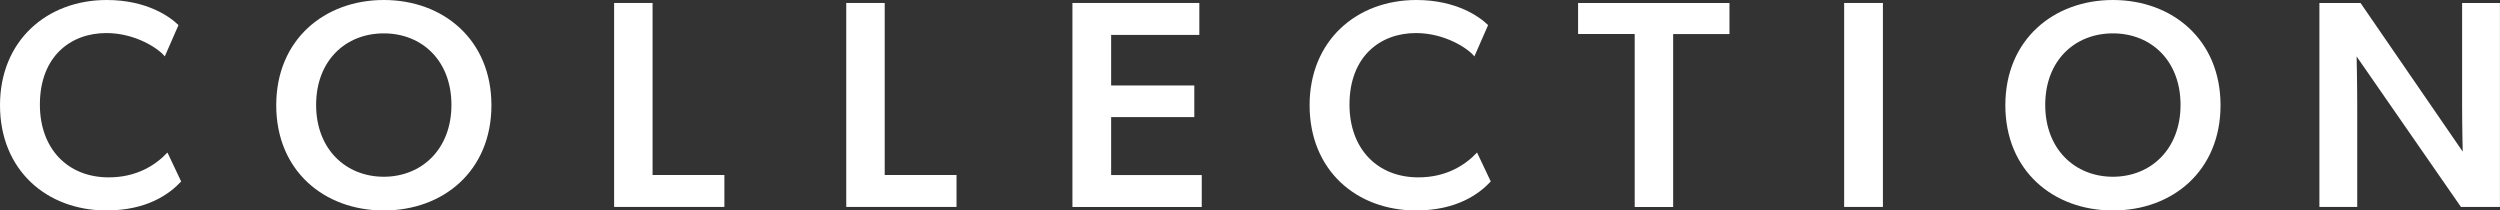
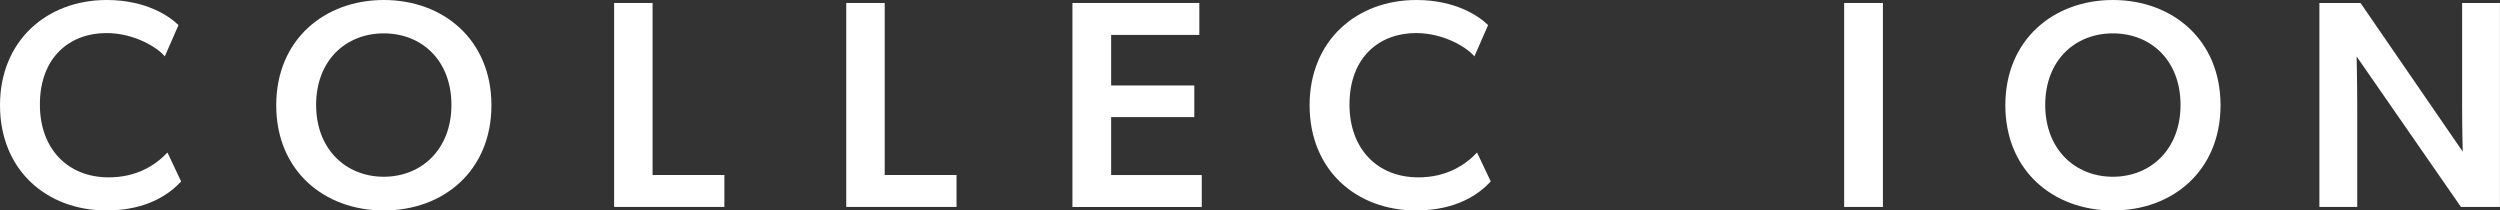
<svg xmlns="http://www.w3.org/2000/svg" id="_レイヤー_2" data-name="レイヤー 2" viewBox="0 0 487 41">
  <rect x="0" y="0" width="487" height="41" fill="#333333" stroke="none" />
  <defs>
    <style>
      .cls-1 {
        fill: #fff;
        stroke-width: 0px;
      }
    </style>
  </defs>
  <g id="txt">
    <g>
      <path class="cls-1" d="M20.78,41C9.06,41,0,33.11,0,20.5S9.17,0,20.78,0c7.84,0,12.36,3.28,13.99,4.89l-2.67,6.1c-1.16-1.5-5.69-4.55-11.38-4.55-6.97,0-12.95,4.55-12.95,13.94,0,8.58,5.4,14.17,13.41,14.17,5.34,0,9.06-2.3,11.44-4.84l2.67,5.64c-2.26,2.42-6.62,5.64-14.51,5.64Z" />
      <path class="cls-1" d="M53.81,20.5C53.81,7.72,63.21,0,74.77,0s20.96,7.72,20.96,20.5-9.35,20.5-20.96,20.5-20.96-7.72-20.96-20.5ZM87.94,20.44c0-8.64-5.75-13.94-13.18-13.94s-13.18,5.3-13.18,13.94,5.81,13.99,13.18,13.99,13.18-5.36,13.18-13.99Z" />
      <path class="cls-1" d="M127.12.58v33.51h13.99v6.22h-21.48V.58h7.49Z" />
      <path class="cls-1" d="M172.34.58v33.51h13.99v6.22h-21.48V.58h7.49Z" />
      <path class="cls-1" d="M233.63.58v6.22h-17.18v9.85h16.2v6.16h-16.2v11.29h17.65v6.22h-25.19V.58h24.73Z" />
      <path class="cls-1" d="M275.89,41c-11.73,0-20.78-7.89-20.78-20.5S264.28,0,275.89,0c7.84,0,12.36,3.28,13.99,4.89l-2.67,6.1c-1.16-1.5-5.69-4.55-11.38-4.55-6.97,0-12.95,4.55-12.95,13.94,0,8.58,5.4,14.17,13.41,14.17,5.34,0,9.06-2.3,11.44-4.84l2.67,5.64c-2.26,2.42-6.62,5.64-14.51,5.64Z" />
-       <path class="cls-1" d="M307.41,6.62V.58h29.49v6.05h-10.97v33.69h-7.49V6.62h-11.03Z" />
      <path class="cls-1" d="M366.79.58v39.73h-7.55V.58h7.55Z" />
      <path class="cls-1" d="M390.64,20.5c0-12.78,9.41-20.5,20.96-20.5s20.96,7.72,20.96,20.5-9.35,20.5-20.96,20.5-20.96-7.72-20.96-20.5ZM424.77,20.44c0-8.64-5.75-13.94-13.18-13.94s-13.18,5.3-13.18,13.94,5.81,13.99,13.18,13.99,13.18-5.36,13.18-13.99Z" />
      <path class="cls-1" d="M459.83.58l19.91,28.96s-.12-4.66-.12-9.39V.58h7.37v39.73h-7.6l-20.32-29.31s.12,5.07.12,9.79v19.52h-7.37V.58h8.01Z" />
    </g>
  </g>
</svg>